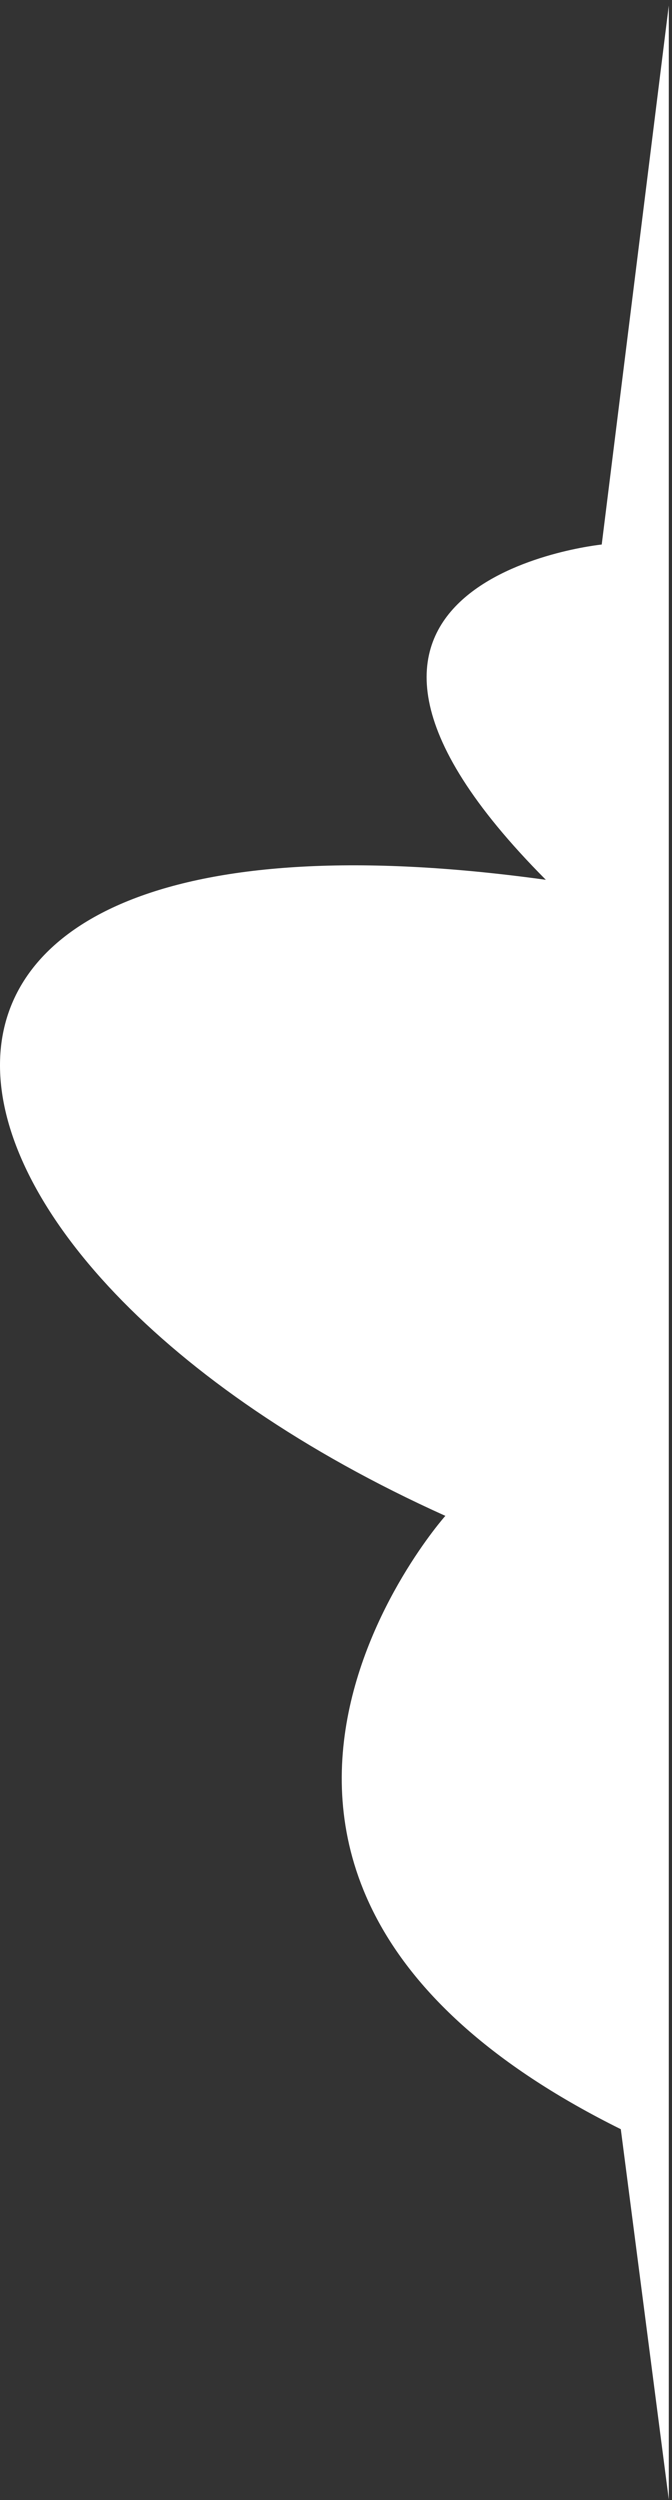
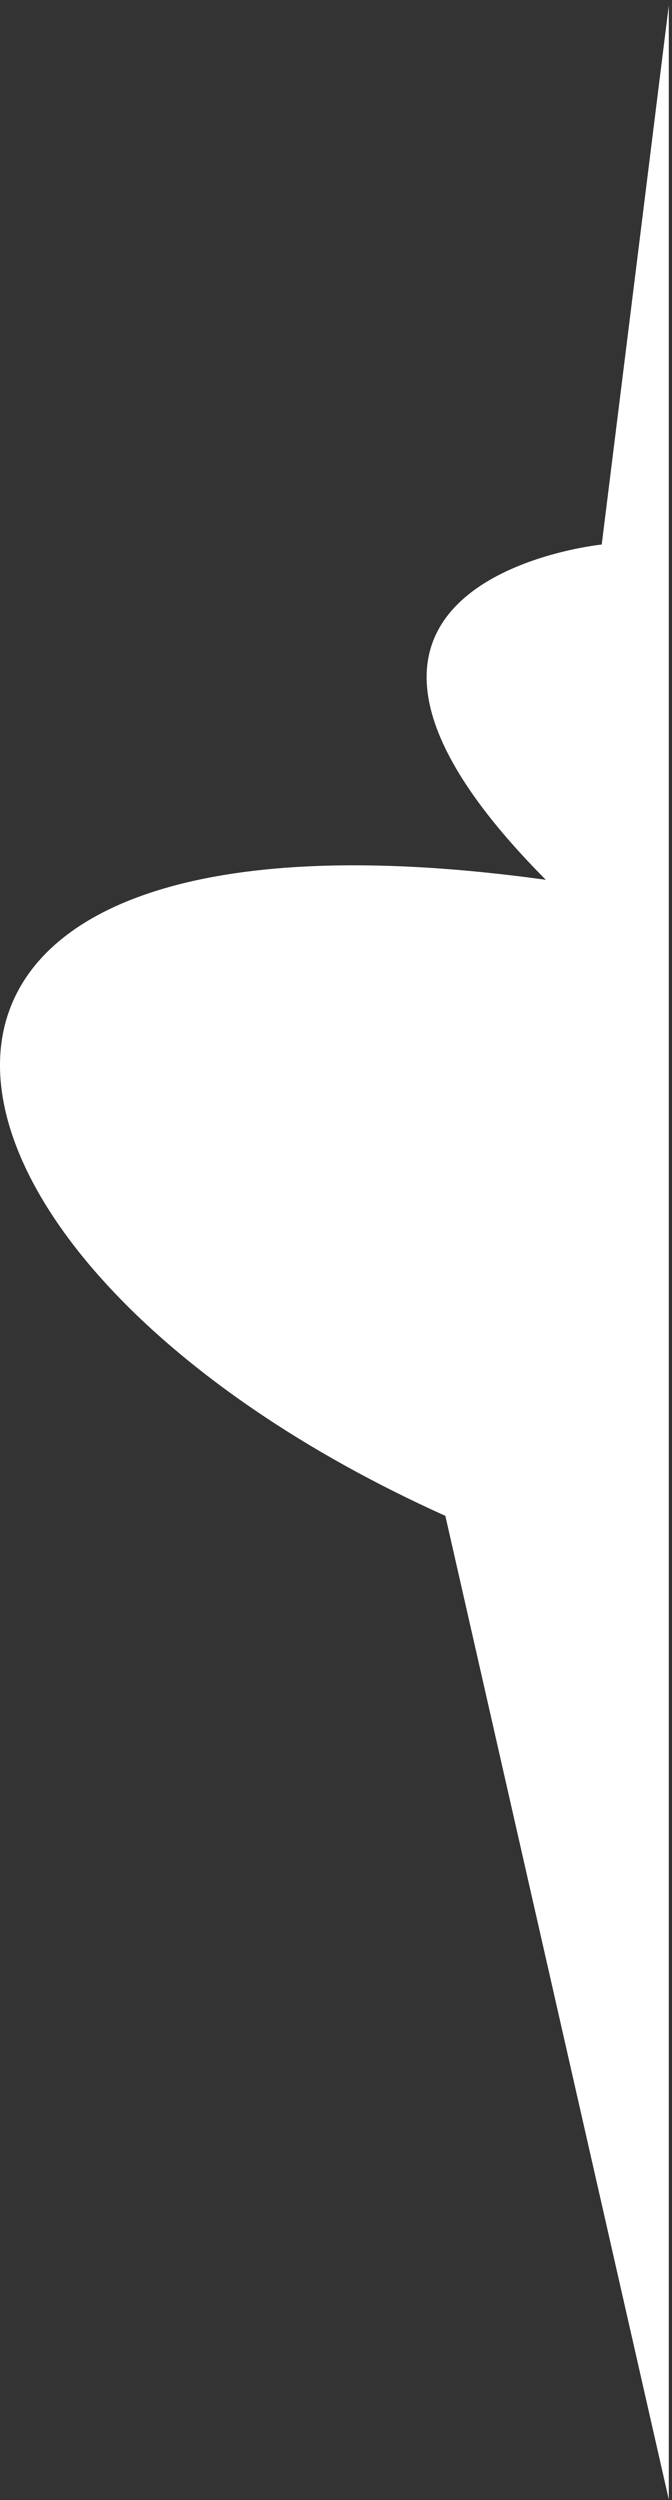
<svg xmlns="http://www.w3.org/2000/svg" width="75" height="279" viewBox="0 0 75 279" fill="none">
  <rect x="0" y="0" width="75" height="279" fill="#333333" stroke="none" />
-   <path d="M74.641 278.934L74.641 0.621L67.157 60.77C67.157 60.77 27.695 64.77 60.921 98.187C-23.158 86.546 -13.712 140.592 49.705 169.17C49.705 169.17 13.469 209.913 69.286 237.618L74.641 278.934Z" fill="white" />
+   <path d="M74.641 278.934L74.641 0.621L67.157 60.77C67.157 60.77 27.695 64.77 60.921 98.187C-23.158 86.546 -13.712 140.592 49.705 169.17L74.641 278.934Z" fill="white" />
</svg>